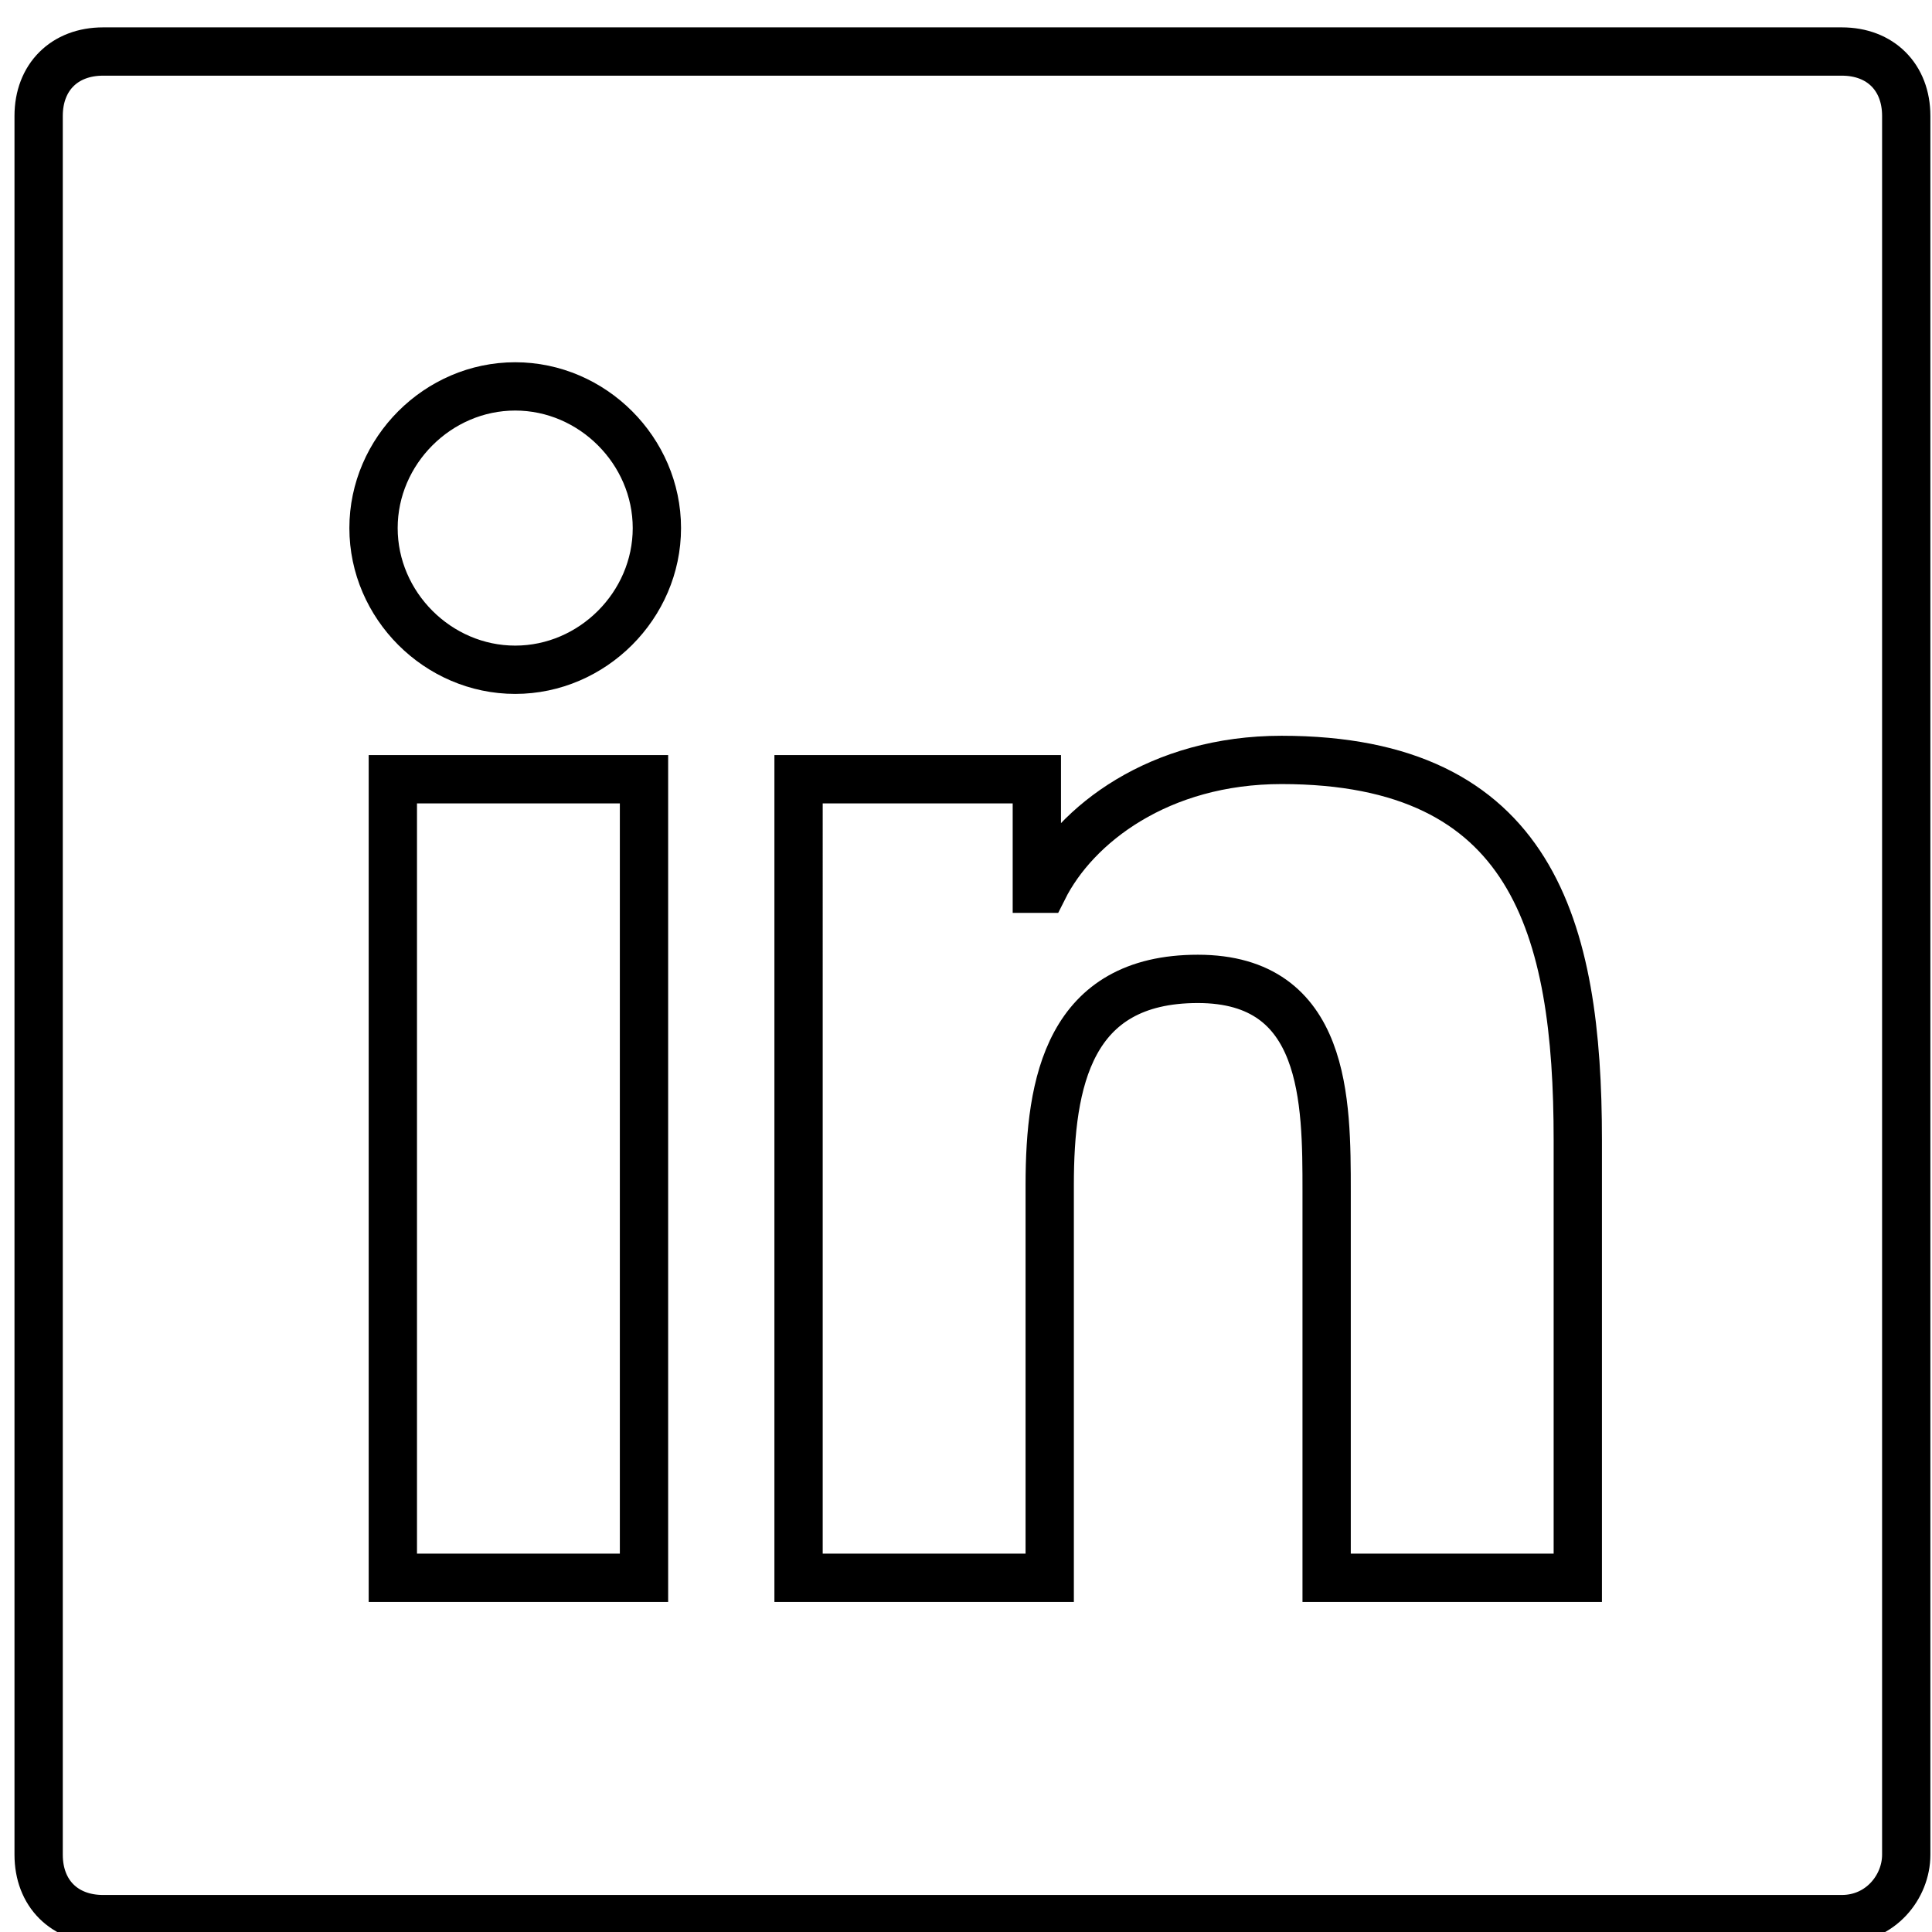
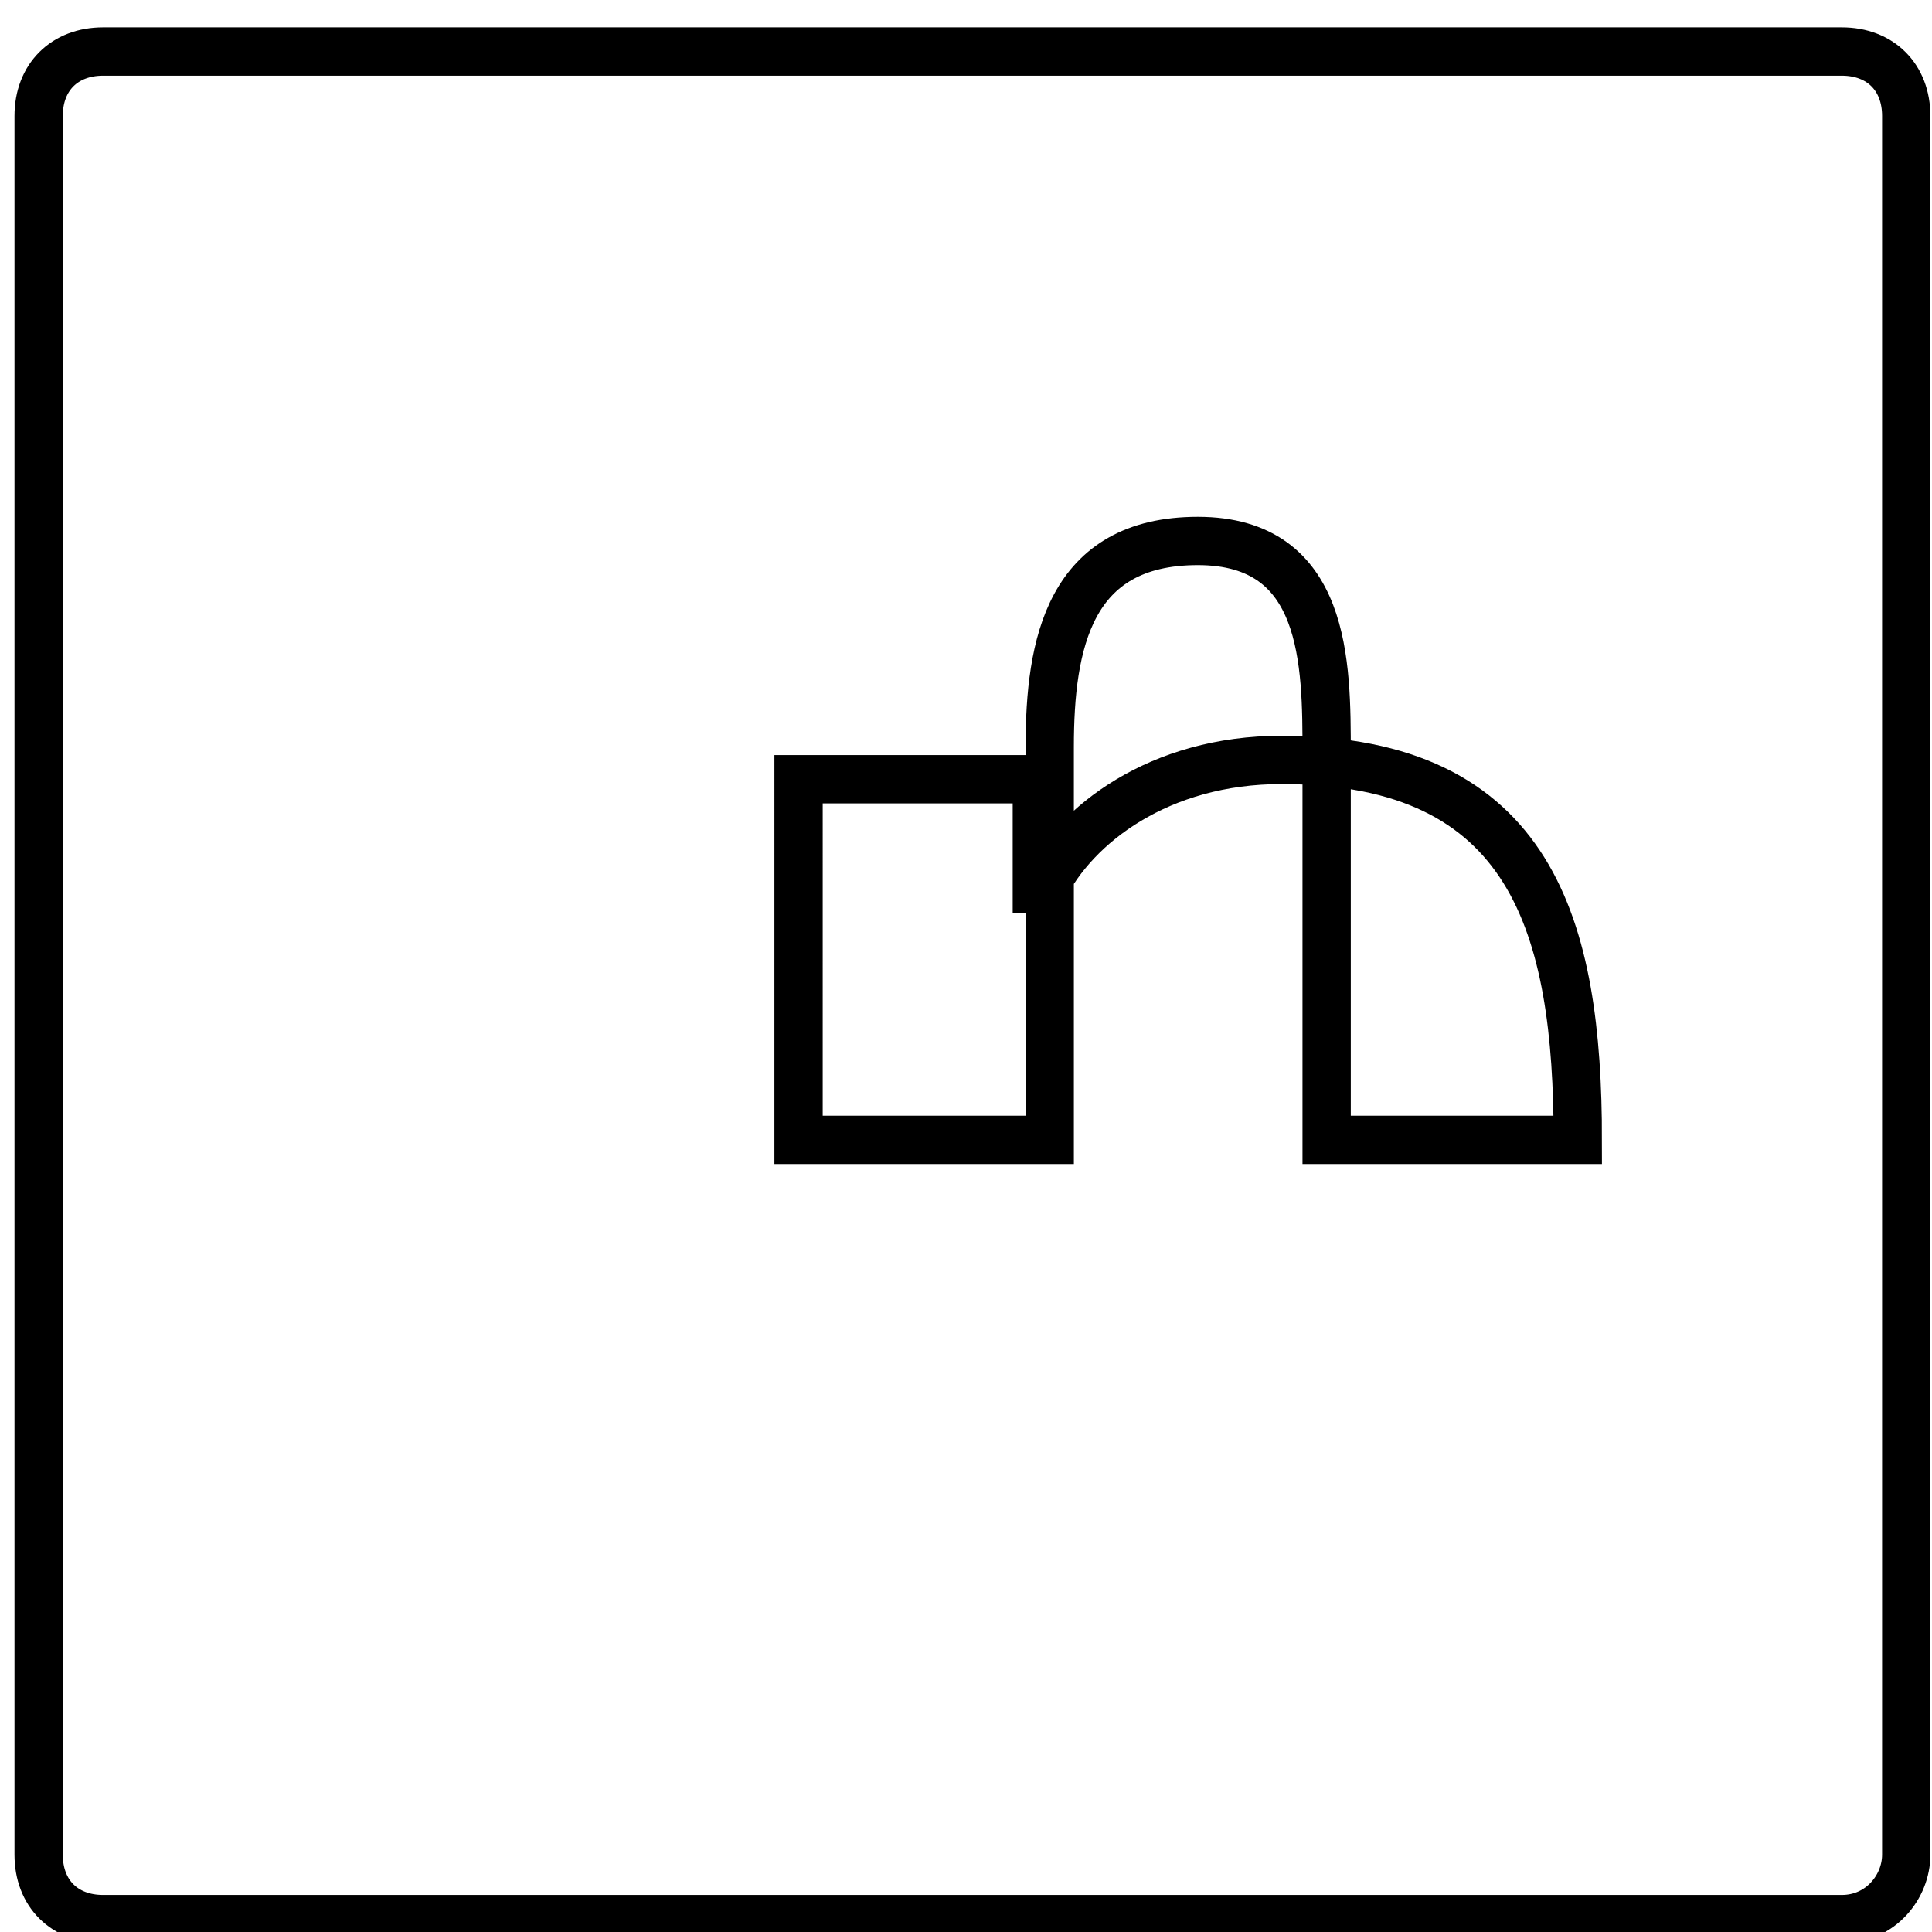
<svg xmlns="http://www.w3.org/2000/svg" version="1.1" id="Layer_1" x="0px" y="0px" viewBox="0 0 30 30" style="enable-background:new 0 0 30 30;" xml:space="preserve">
  <style type="text/css">
	.st0{fill:none;stroke:#000000;stroke-width:0.75;stroke-miterlimit:10;}
</style>
  <g>
-     <path class="st0" d="M6.1,12.1H10v12.4H6.1V12.1z M8,6c1.2,0,2.2,1,2.2,2.2c0,1.2-1,2.2-2.2,2.2c-1.2,0-2.2-1-2.2-2.2   C5.8,7,6.8,6,8,6" />
-     <path class="st0" d="M12.4,12.1h3.7v1.7h0.1c0.5-1,1.8-2,3.7-2c3.9,0,4.6,2.6,4.6,5.9v6.8h-3.9v-6c0-1.4,0-3.3-2-3.3   c-2,0-2.3,1.6-2.3,3.2v6.1h-3.9V12.1z" />
+     <path class="st0" d="M12.4,12.1h3.7v1.7h0.1c0.5-1,1.8-2,3.7-2c3.9,0,4.6,2.6,4.6,5.9h-3.9v-6c0-1.4,0-3.3-2-3.3   c-2,0-2.3,1.6-2.3,3.2v6.1h-3.9V12.1z" />
  </g>
  <path class="st0" d="M28.6,29.8h-27c-0.6,0-1-0.4-1-1v-27c0-0.6,0.4-1,1-1h27c0.6,0,1,0.4,1,1v27C29.6,29.3,29.2,29.8,28.6,29.8z" />
</svg>